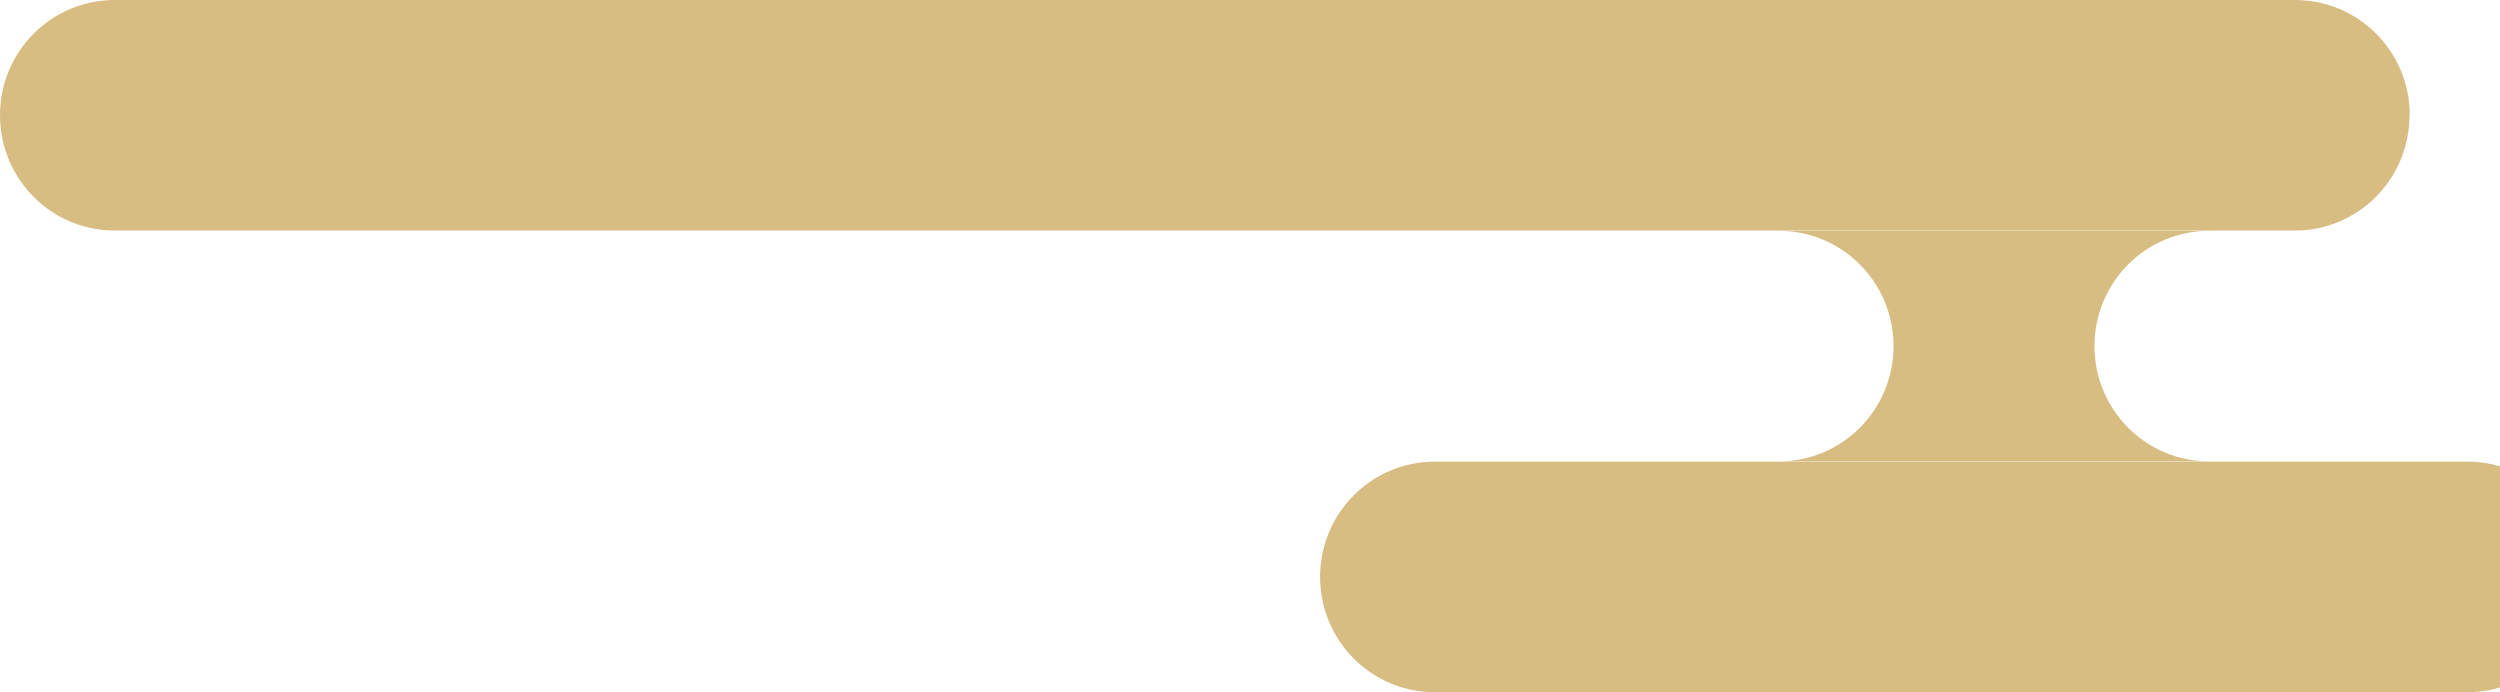
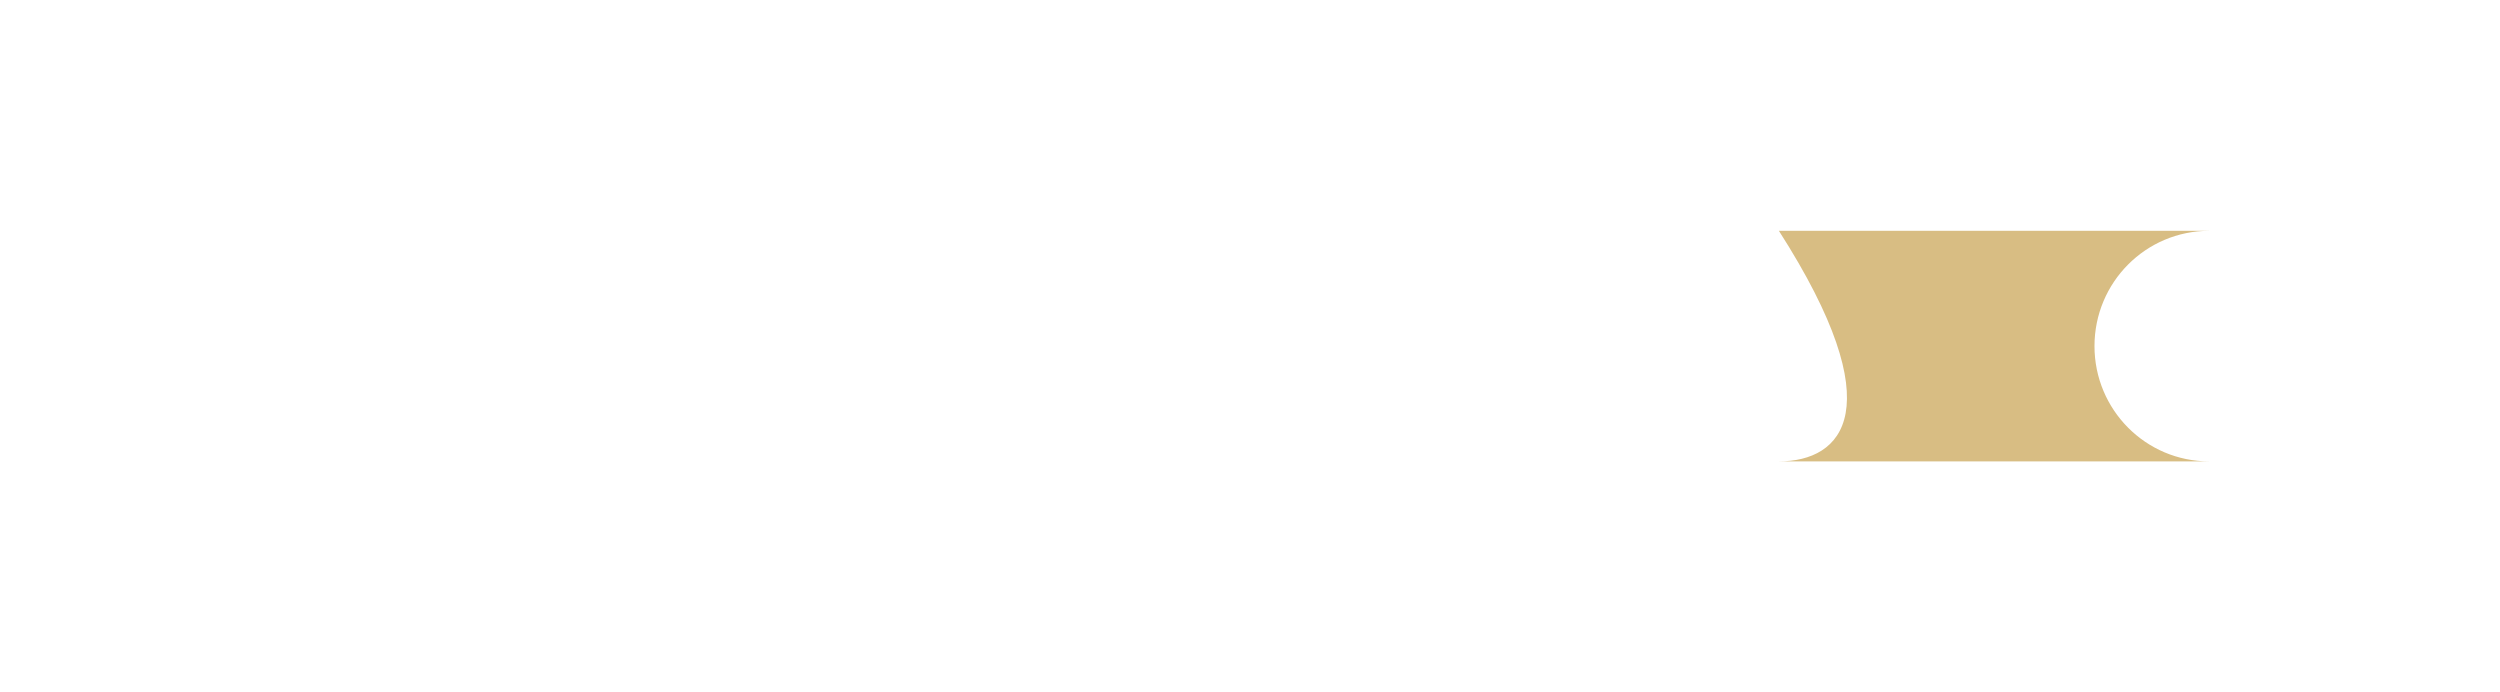
<svg xmlns="http://www.w3.org/2000/svg" width="213" height="59" viewBox="0 0 213 59" fill="none">
  <g clip-path="url(#clip0_93_4427)">
-     <path d="M220 49.155C220 43.728 215.63 39.333 210.233 39.333H122.238C116.841 39.333 112.472 43.728 112.472 49.155C112.472 54.582 116.841 58.976 122.238 58.976H210.233C215.63 58.976 220 54.582 220 49.155Z" fill="#D8BD83" />
-     <path d="M205.314 9.821C205.314 4.394 200.944 0 195.548 0H9.767C4.37 0 0 4.394 0 9.821C0 15.248 4.37 19.643 9.767 19.643H195.524C200.92 19.643 205.29 15.248 205.29 9.821H205.314Z" fill="#D8BD83" />
-     <path d="M188.217 19.667H151.562C156.959 19.667 161.329 24.061 161.329 29.488C161.329 34.915 156.959 39.309 151.562 39.309H188.217C182.82 39.309 178.45 34.915 178.45 29.488C178.45 24.061 182.82 19.667 188.217 19.667Z" fill="#D8BD83" />
+     <path d="M188.217 19.667H151.562C161.329 34.915 156.959 39.309 151.562 39.309H188.217C182.82 39.309 178.45 34.915 178.45 29.488C178.45 24.061 182.82 19.667 188.217 19.667Z" fill="#D8BD83" />
  </g>
  <defs>
    <clipPath id="clip0_93_4427">
      <rect width="220" height="59" fill="white" />
    </clipPath>
  </defs>
</svg>